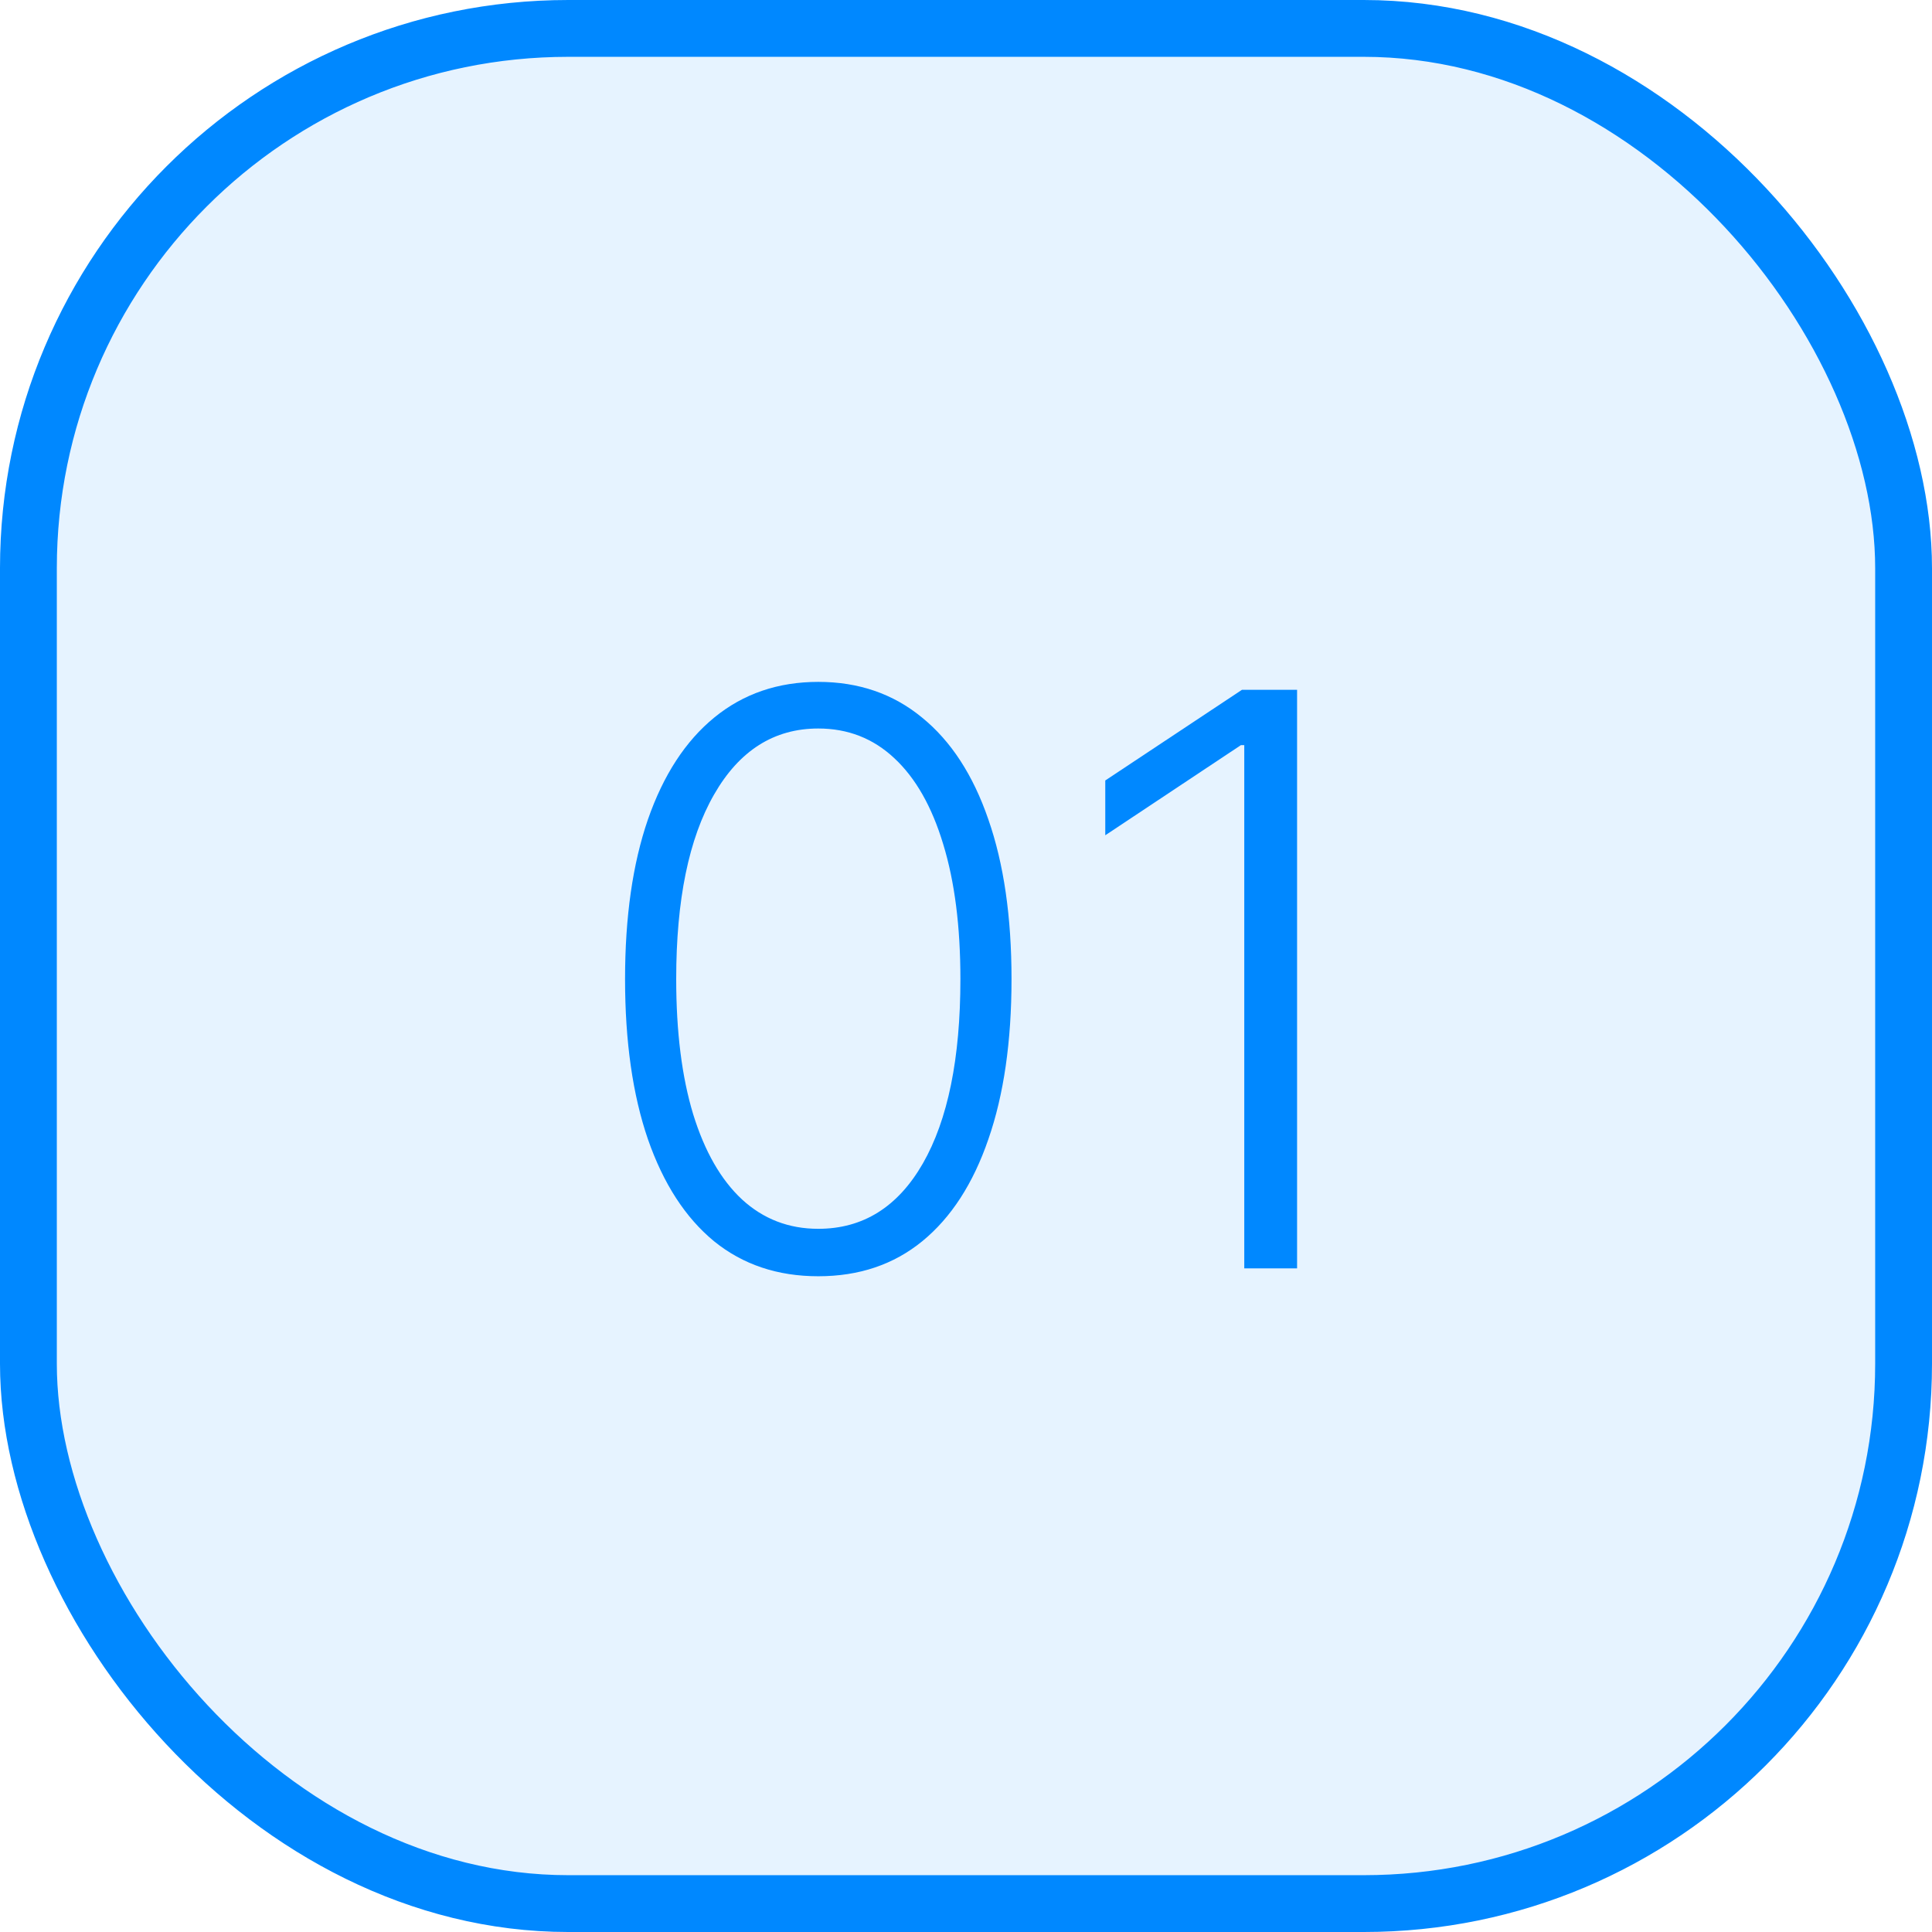
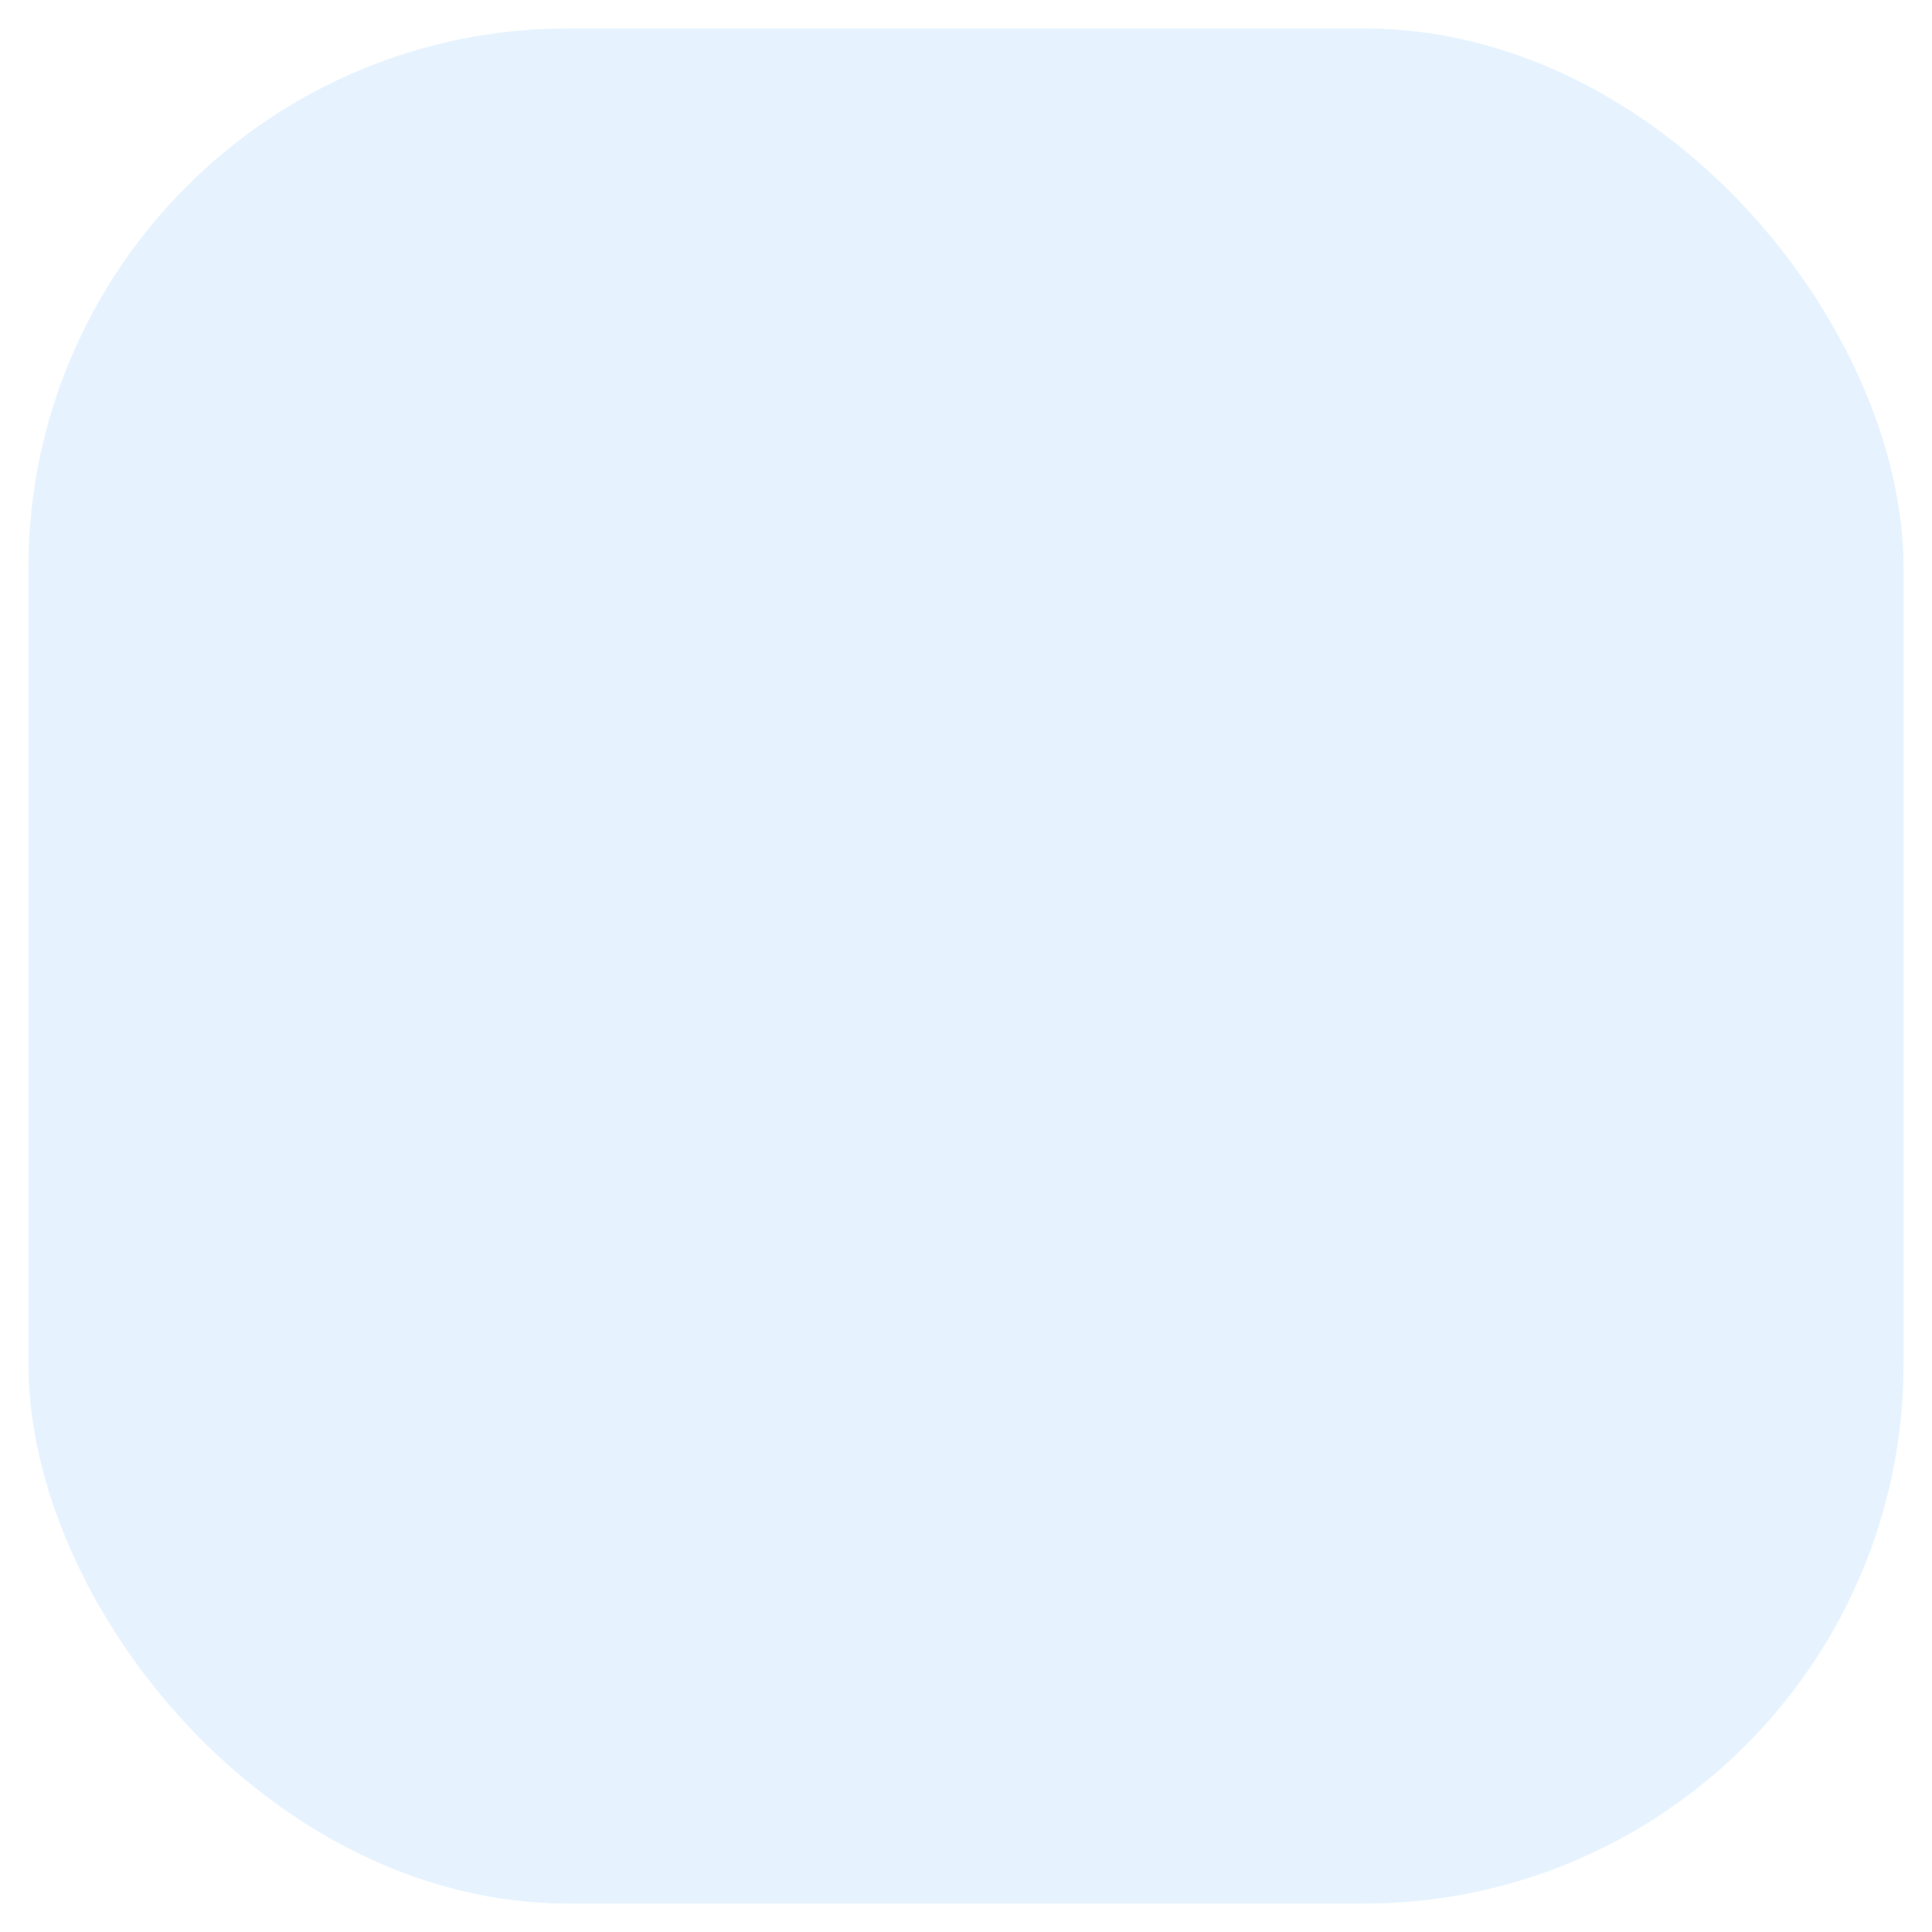
<svg xmlns="http://www.w3.org/2000/svg" width="68" height="68" viewBox="0 0 68 68" fill="none">
  <rect x="1" y="1" width="66" height="66" rx="19" fill="#0088FF" fill-opacity="0.1" />
-   <path d="M28.801 44.92C27.369 44.92 26.146 44.51 25.132 43.688C24.125 42.859 23.349 41.662 22.805 40.098C22.268 38.534 22 36.654 22 34.46C22 32.273 22.268 30.4 22.805 28.842C23.349 27.278 24.128 26.081 25.142 25.253C26.163 24.418 27.383 24 28.801 24C30.22 24 31.436 24.418 32.45 25.253C33.471 26.081 34.25 27.278 34.787 28.842C35.331 30.4 35.602 32.273 35.602 34.46C35.602 36.654 35.331 38.534 34.787 40.098C34.25 41.662 33.474 42.859 32.46 43.688C31.453 44.51 30.233 44.92 28.801 44.92ZM28.801 43.25C30.372 43.25 31.599 42.484 32.48 40.953C33.362 39.415 33.803 37.251 33.803 34.46C33.803 32.604 33.6 31.02 33.196 29.707C32.798 28.388 32.225 27.381 31.476 26.685C30.733 25.989 29.842 25.641 28.801 25.641C27.243 25.641 26.02 26.416 25.132 27.967C24.244 29.512 23.8 31.676 23.8 34.46C23.8 36.316 23.999 37.901 24.396 39.213C24.801 40.526 25.374 41.526 26.116 42.216C26.866 42.905 27.76 43.25 28.801 43.25Z" fill="#0088FF" />
-   <path d="M45.653 24.278V44.642H43.794V26.227H43.675L38.902 29.399V27.47L43.714 24.278H45.653Z" fill="#0088FF" />
-   <rect x="1" y="1" width="66" height="66" rx="19" stroke="#0088FF" stroke-width="2" />
</svg>